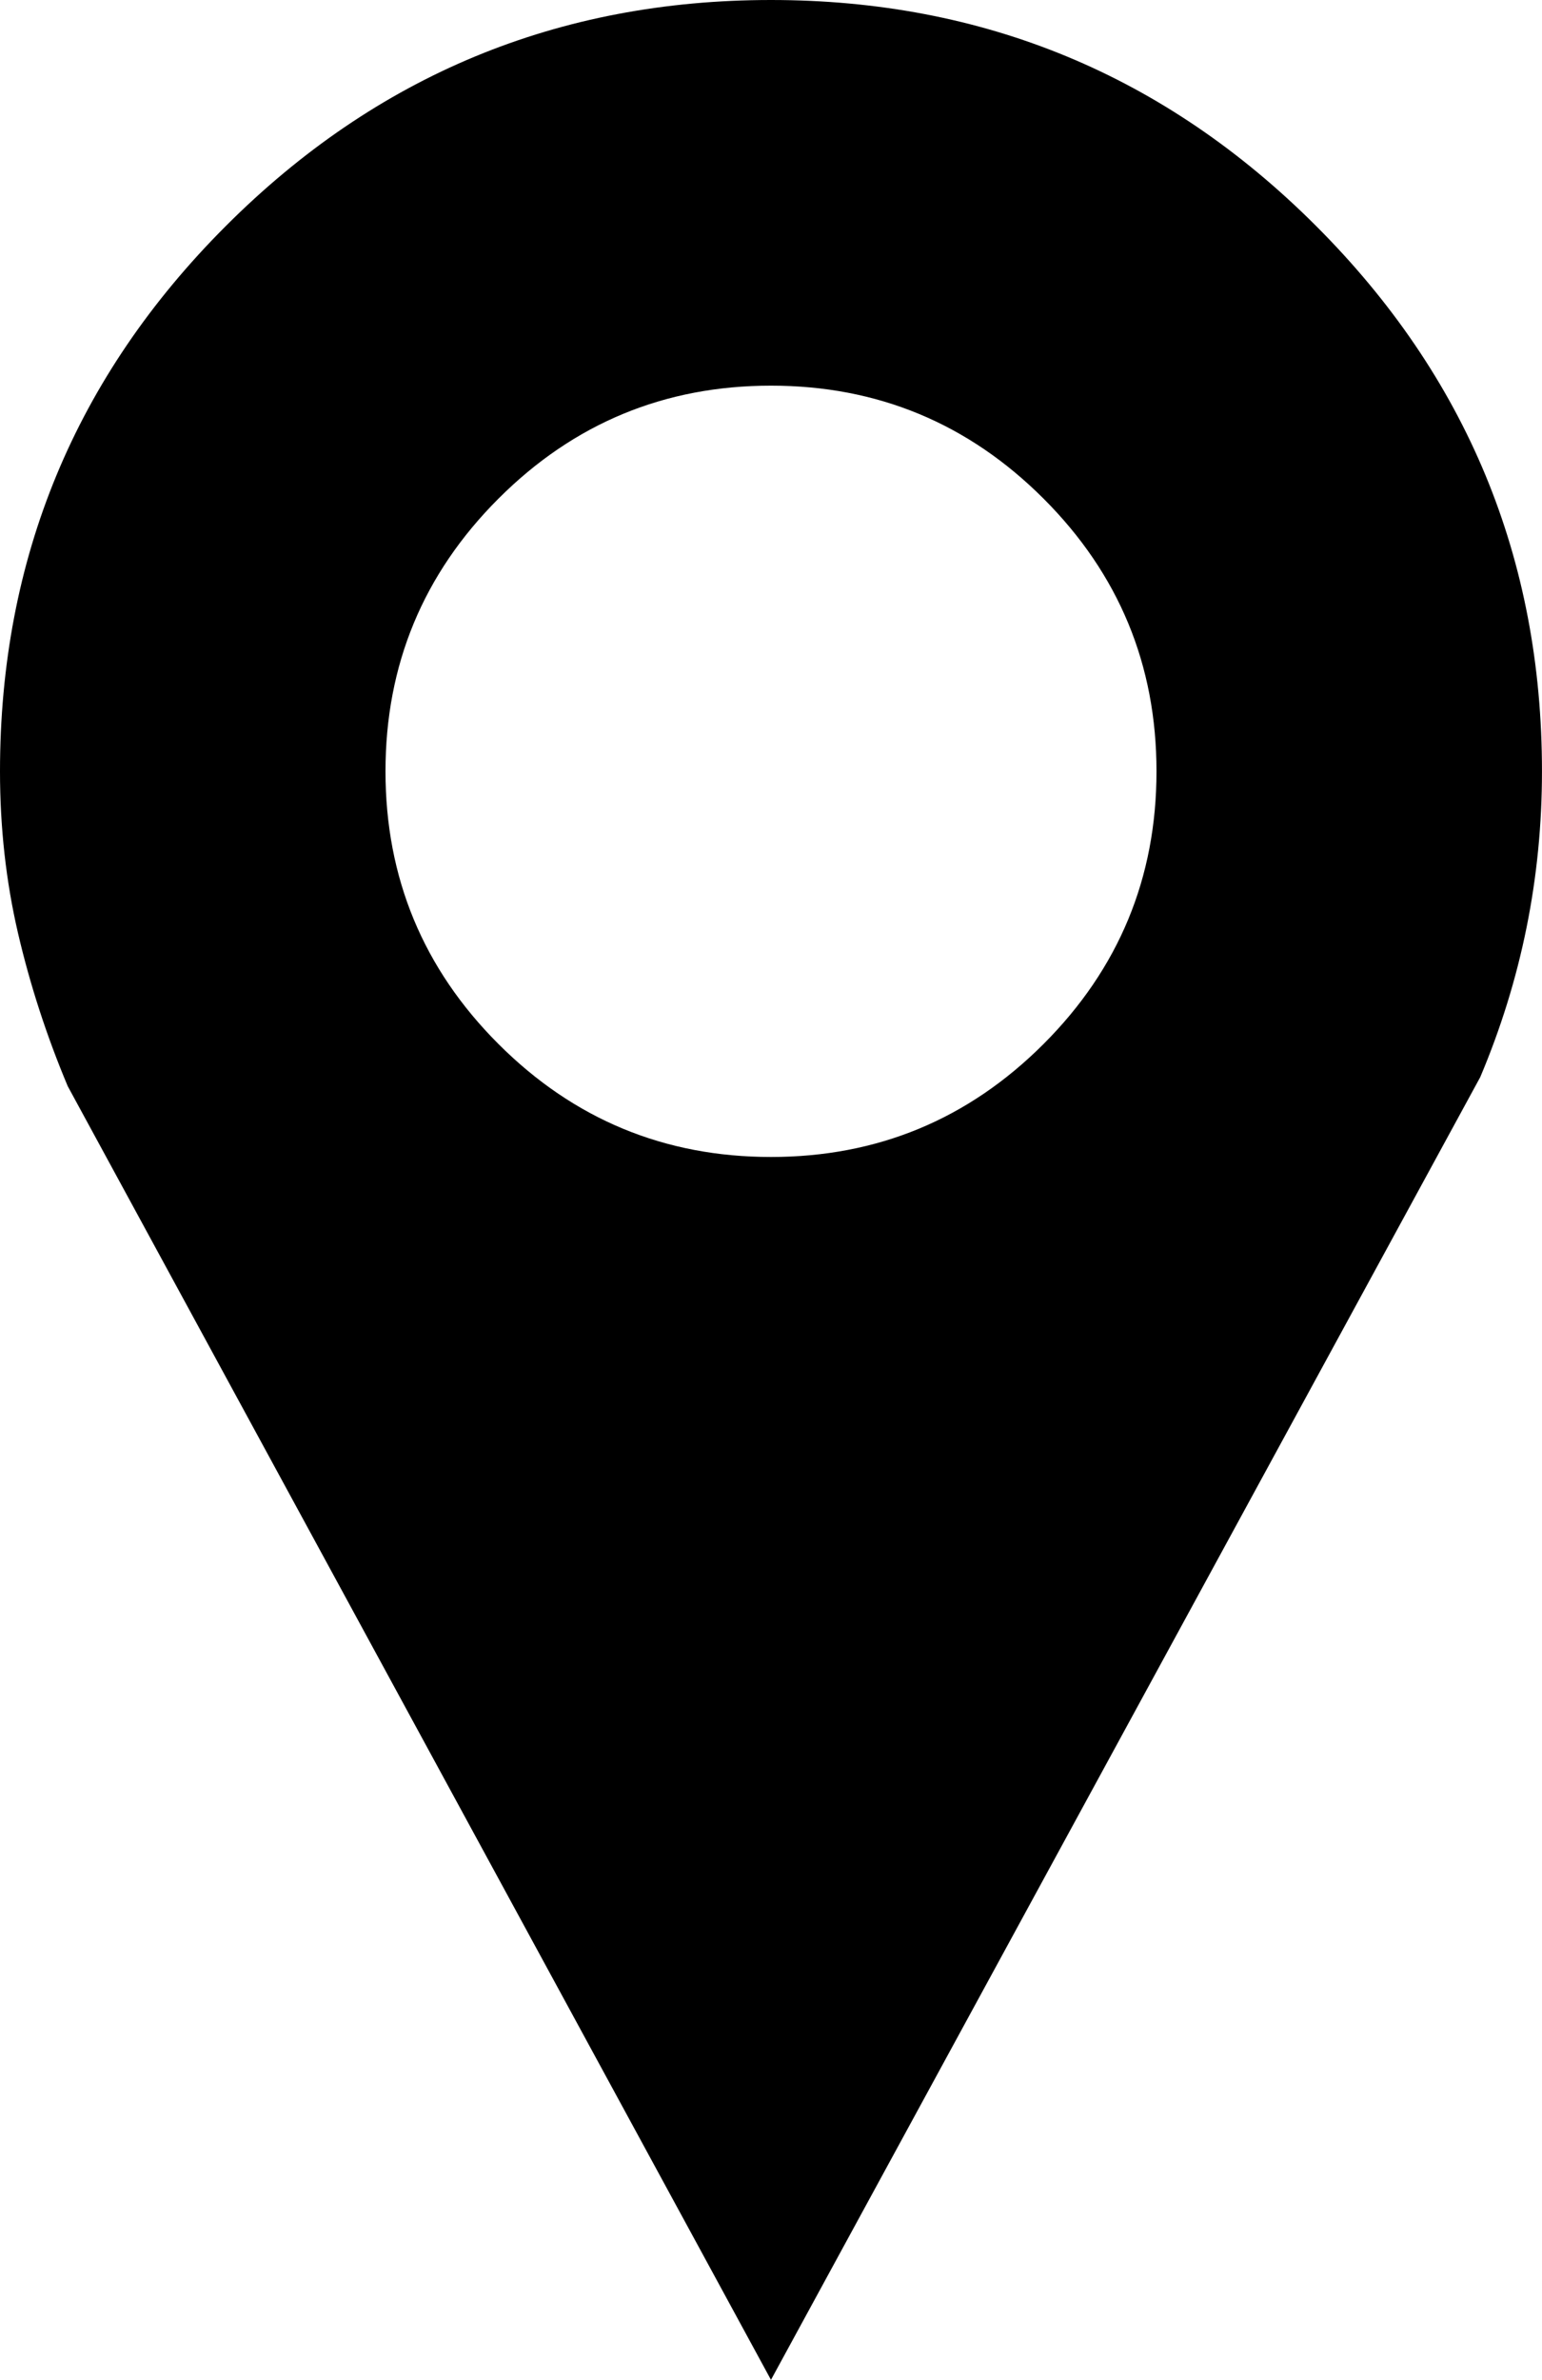
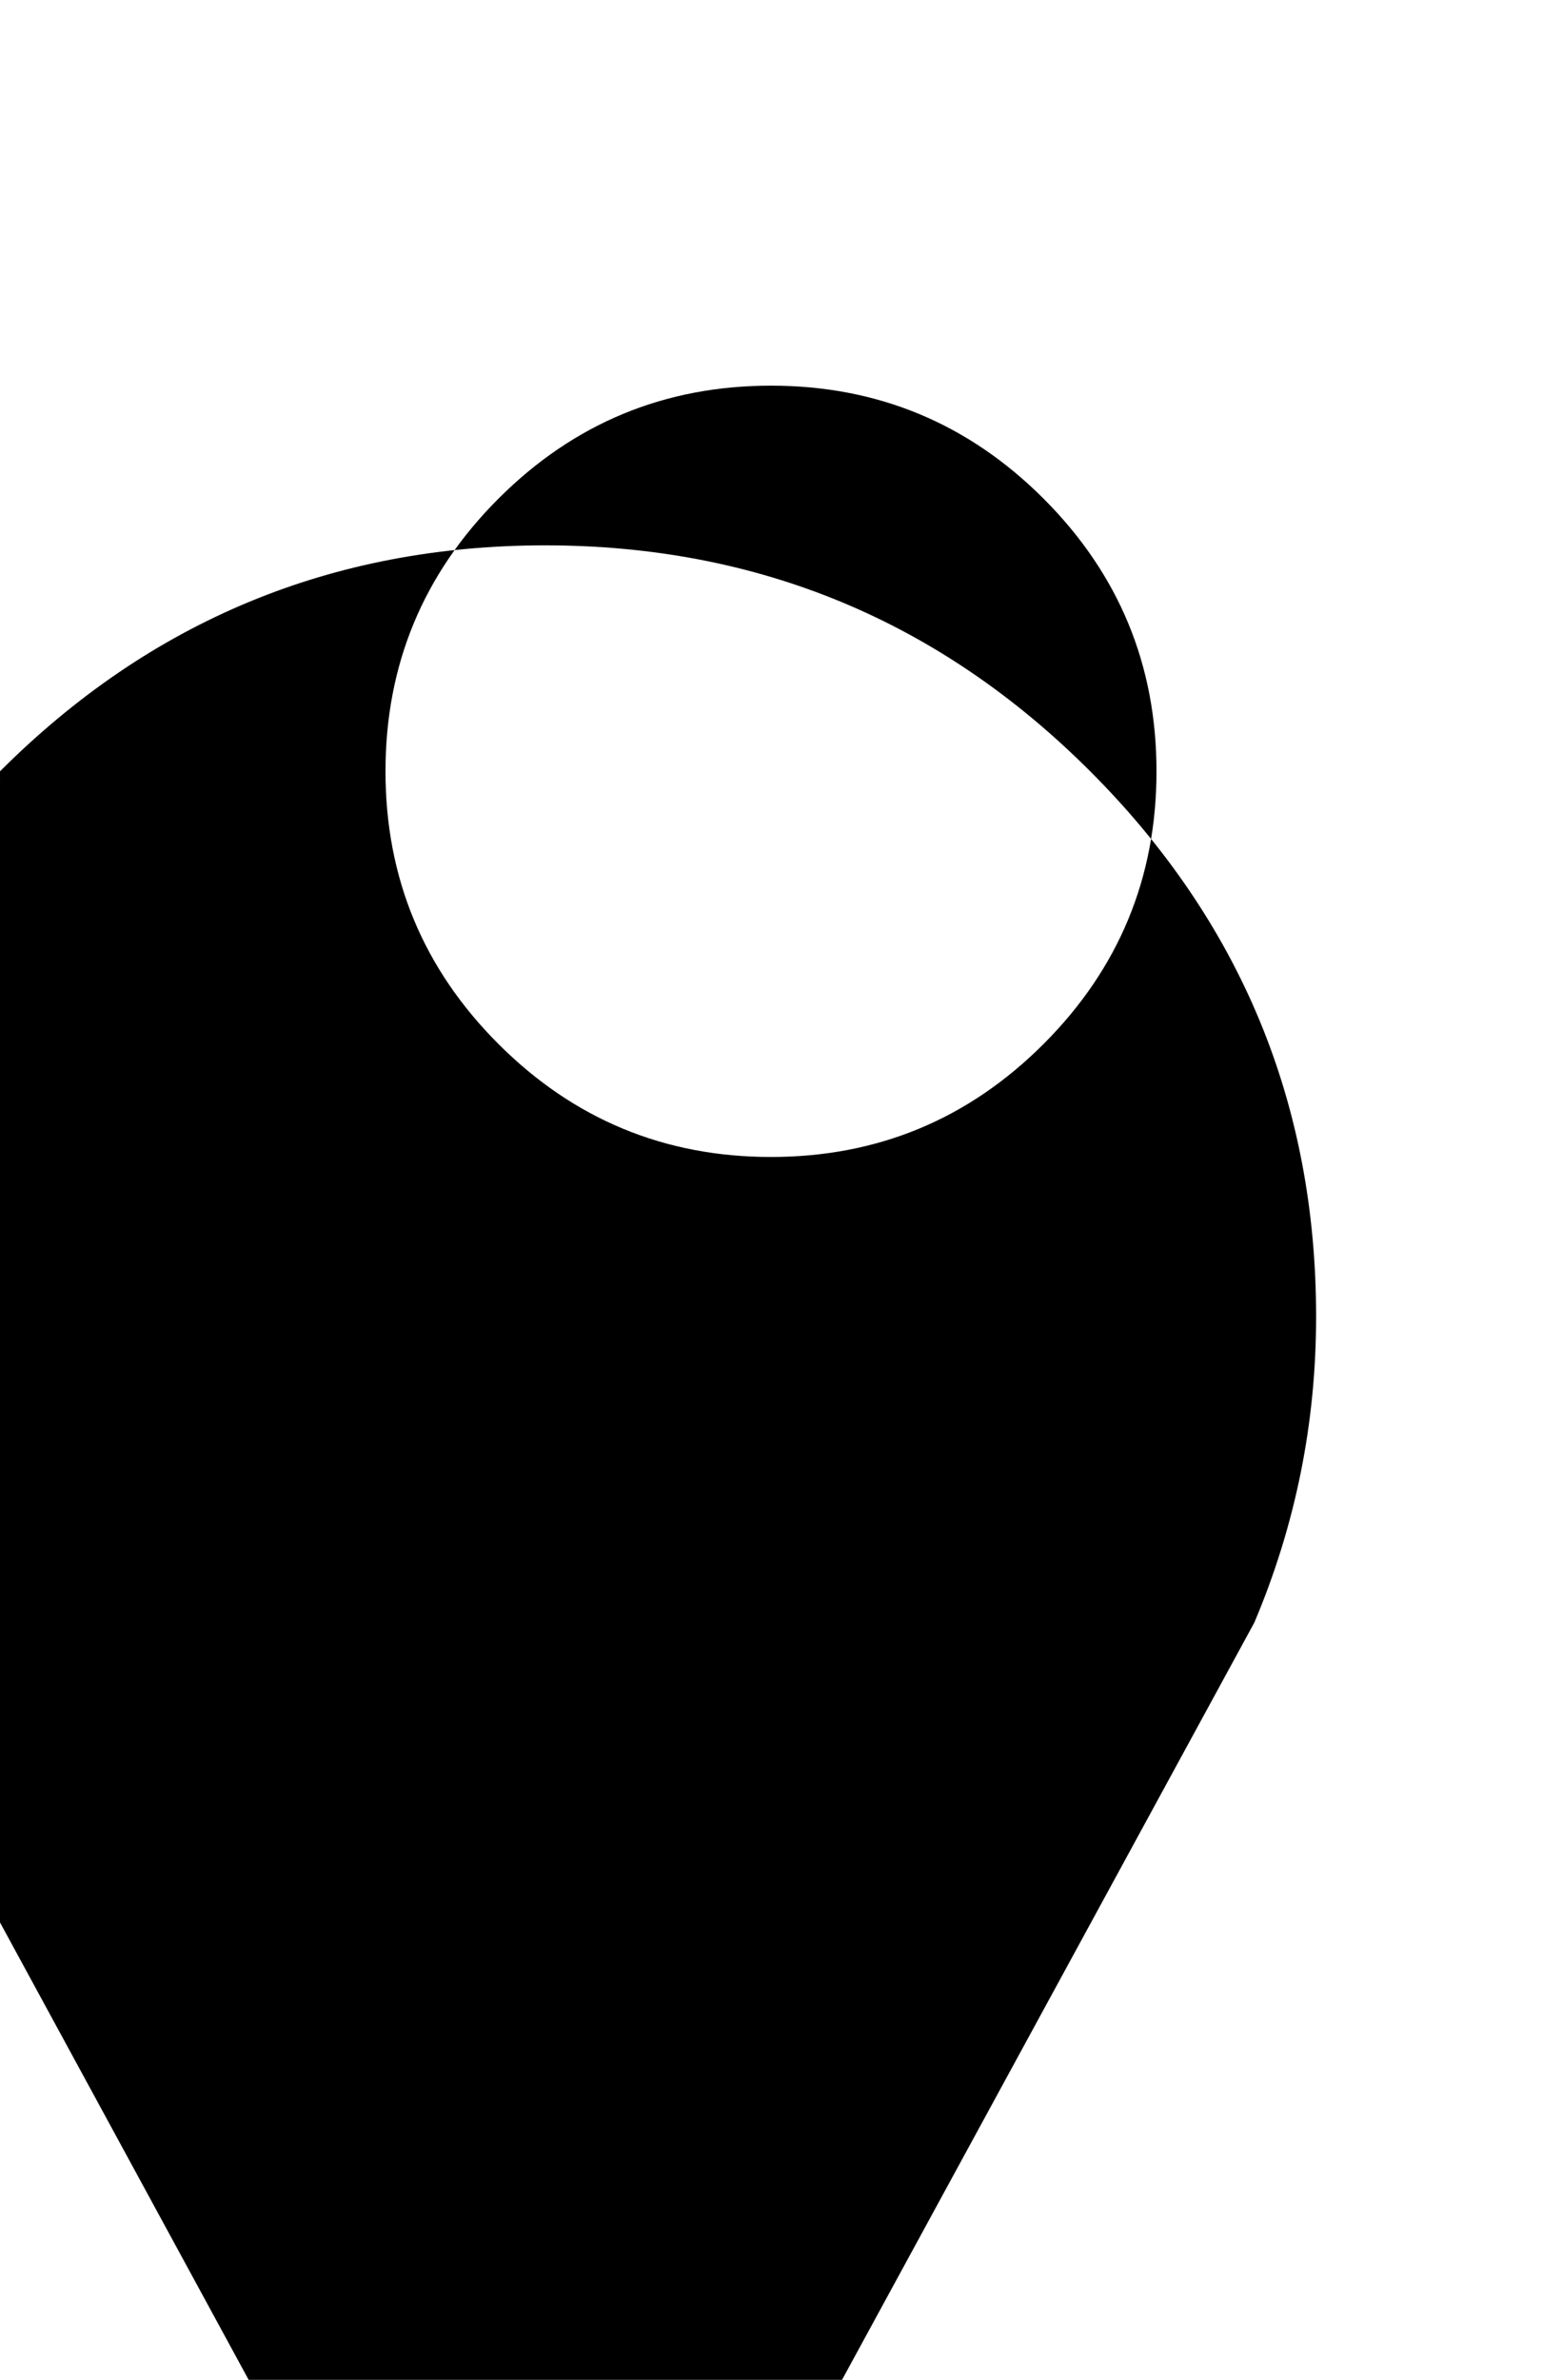
<svg xmlns="http://www.w3.org/2000/svg" version="1.1" id="Layer_1" x="0px" y="0px" width="119.938px" height="185.028px" viewBox="130.532 113.806 119.938 185.028" enable-background="new 130.532 113.806 119.938 185.028" xml:space="preserve">
  <g id="Layer_2">
    <g>
-       <path d="M130.532,173.775c0-16.553,5.855-30.688,17.568-42.4c11.713-11.713,25.845-17.569,42.4-17.569    c16.553,0,30.687,5.856,42.399,17.569c11.713,11.712,17.569,25.847,17.569,42.4c0,8.277-1.601,16.204-4.802,23.777    l-55.167,101.282l-54.699-100.579c-1.64-3.904-2.928-7.866-3.865-11.888C131,182.346,130.532,178.149,130.532,173.775z     M169.301,152.575c-5.856,5.856-8.785,12.924-8.785,21.2c0,8.277,2.928,15.344,8.785,21.2c5.856,5.856,12.922,8.784,21.2,8.784    c8.274,0,15.343-2.928,21.2-8.784c5.855-5.856,8.784-12.923,8.784-21.2c0-8.276-2.928-15.344-8.784-21.2    c-5.857-5.856-12.925-8.785-21.2-8.785C182.223,143.791,175.157,146.719,169.301,152.575z" />
+       <path d="M130.532,173.775c11.713-11.713,25.845-17.569,42.4-17.569    c16.553,0,30.687,5.856,42.399,17.569c11.713,11.712,17.569,25.847,17.569,42.4c0,8.277-1.601,16.204-4.802,23.777    l-55.167,101.282l-54.699-100.579c-1.64-3.904-2.928-7.866-3.865-11.888C131,182.346,130.532,178.149,130.532,173.775z     M169.301,152.575c-5.856,5.856-8.785,12.924-8.785,21.2c0,8.277,2.928,15.344,8.785,21.2c5.856,5.856,12.922,8.784,21.2,8.784    c8.274,0,15.343-2.928,21.2-8.784c5.855-5.856,8.784-12.923,8.784-21.2c0-8.276-2.928-15.344-8.784-21.2    c-5.857-5.856-12.925-8.785-21.2-8.785C182.223,143.791,175.157,146.719,169.301,152.575z" />
    </g>
  </g>
</svg>